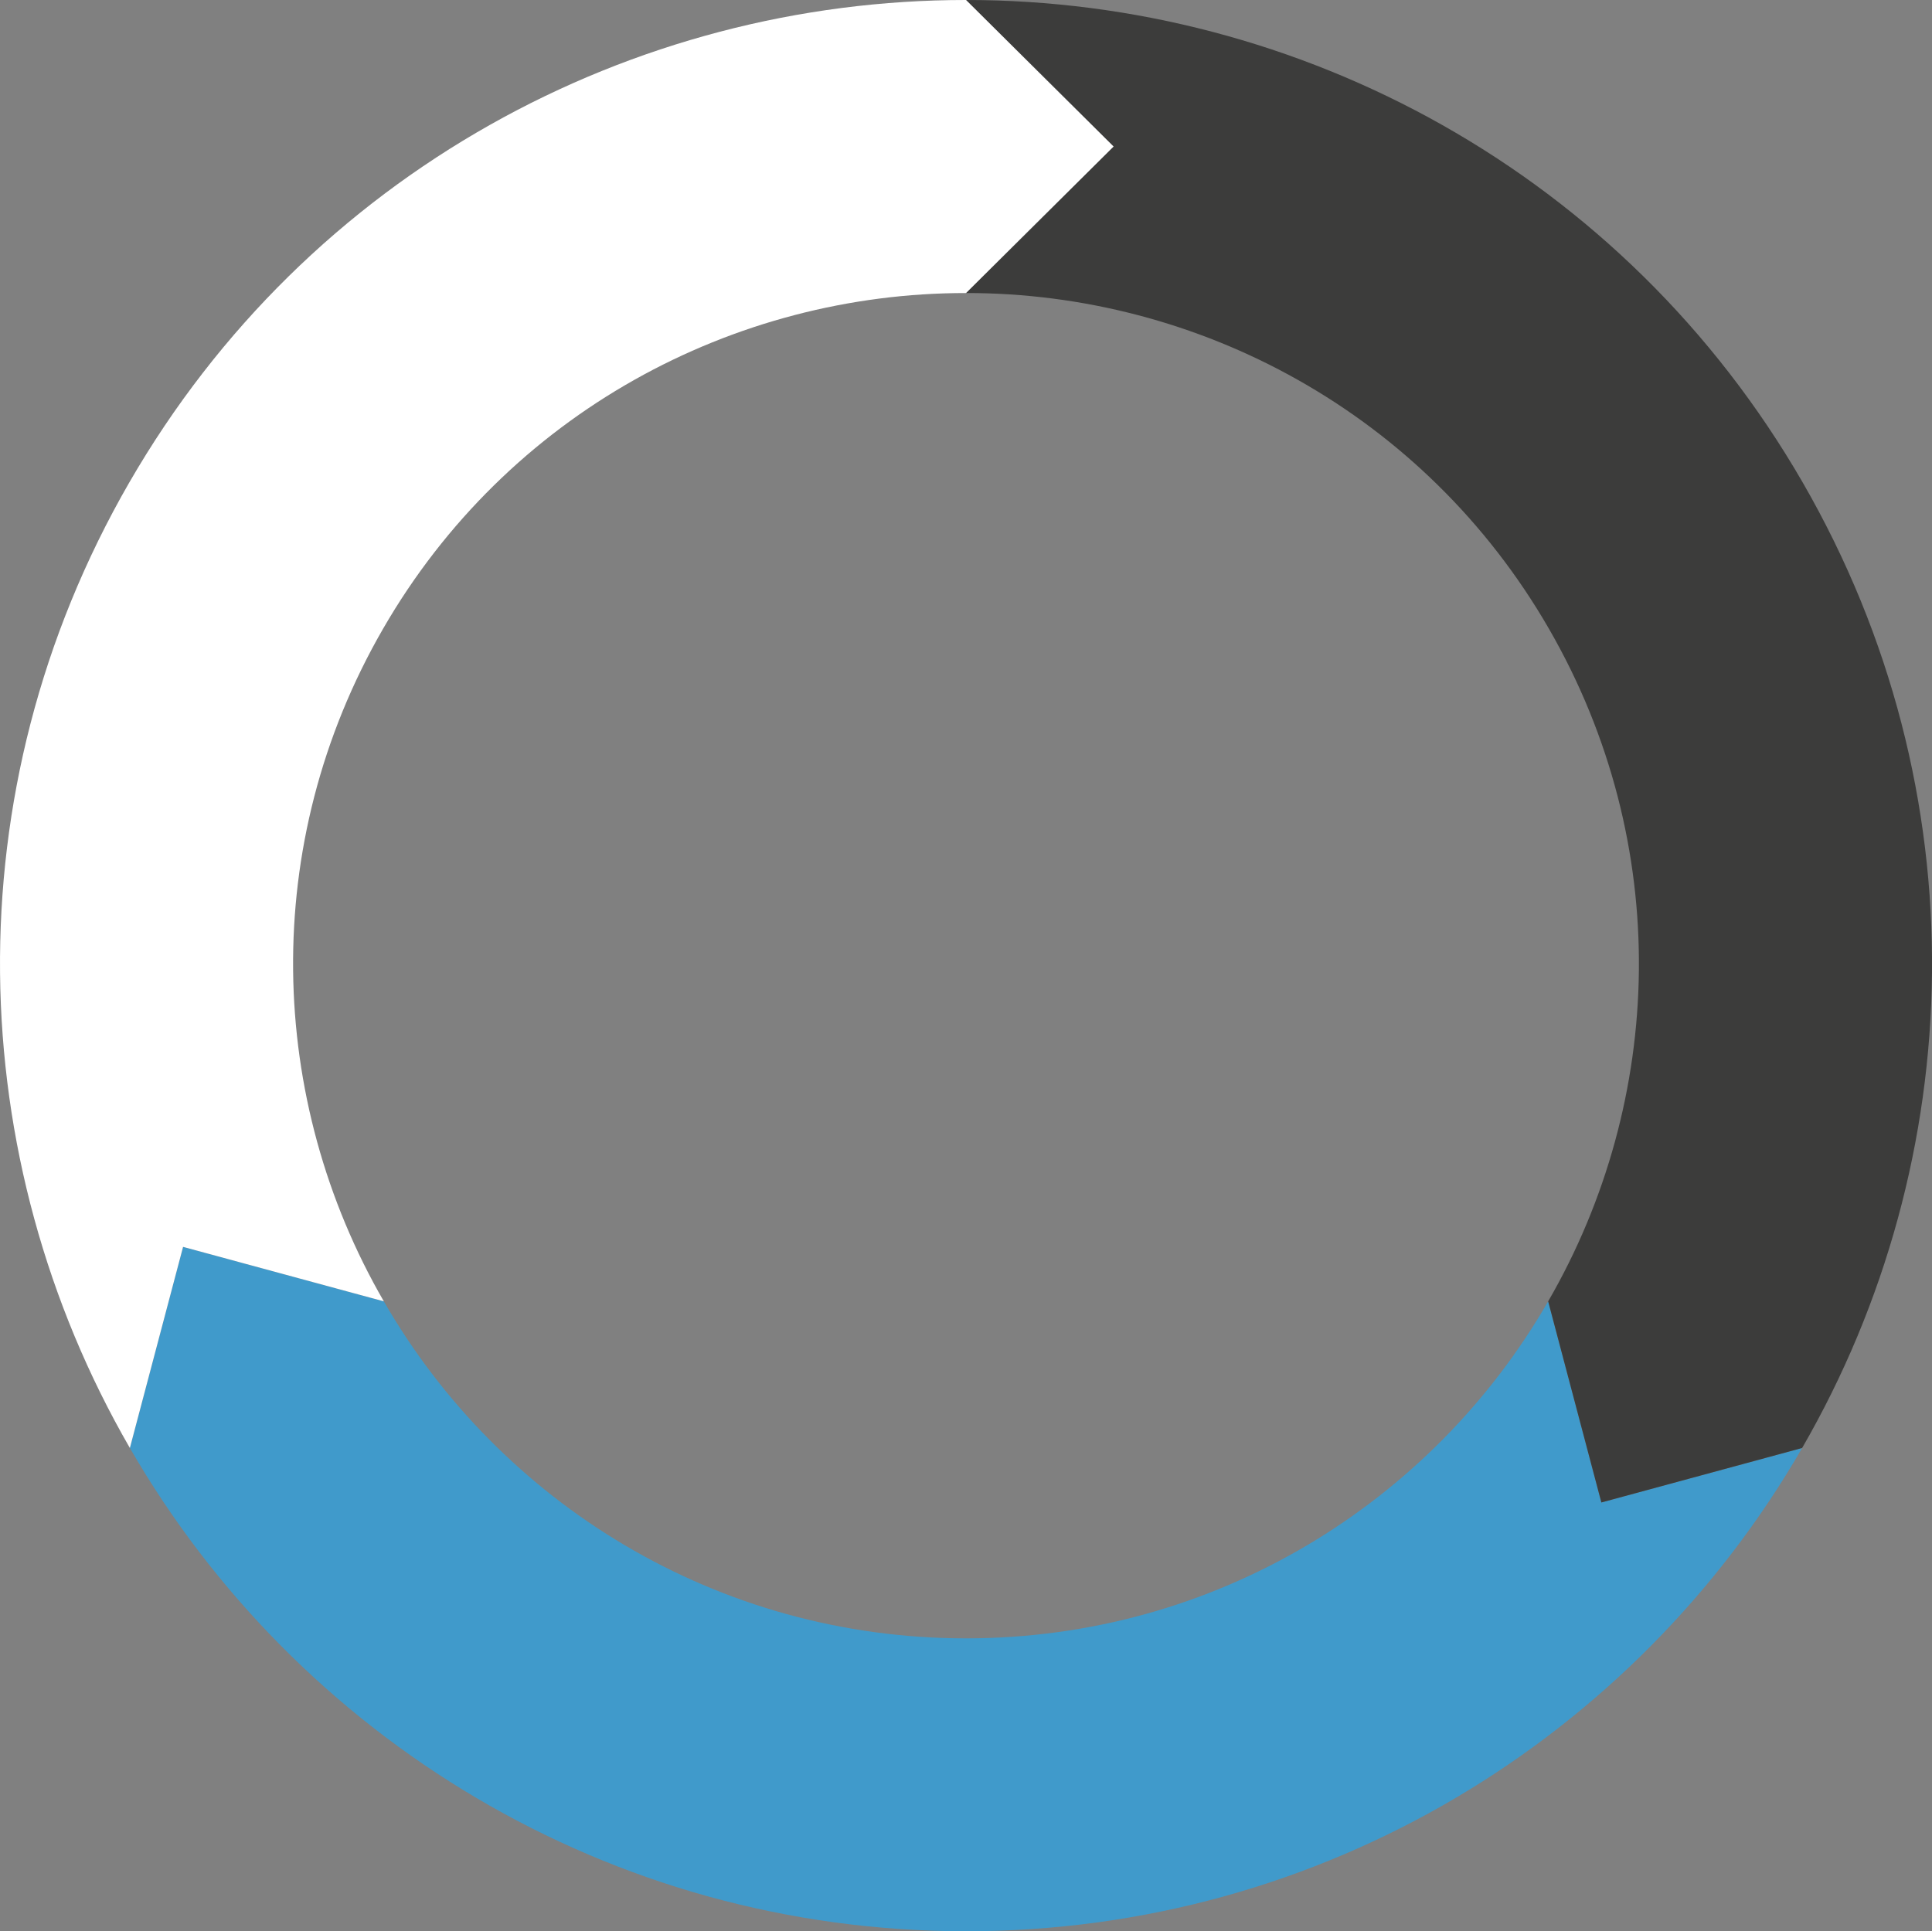
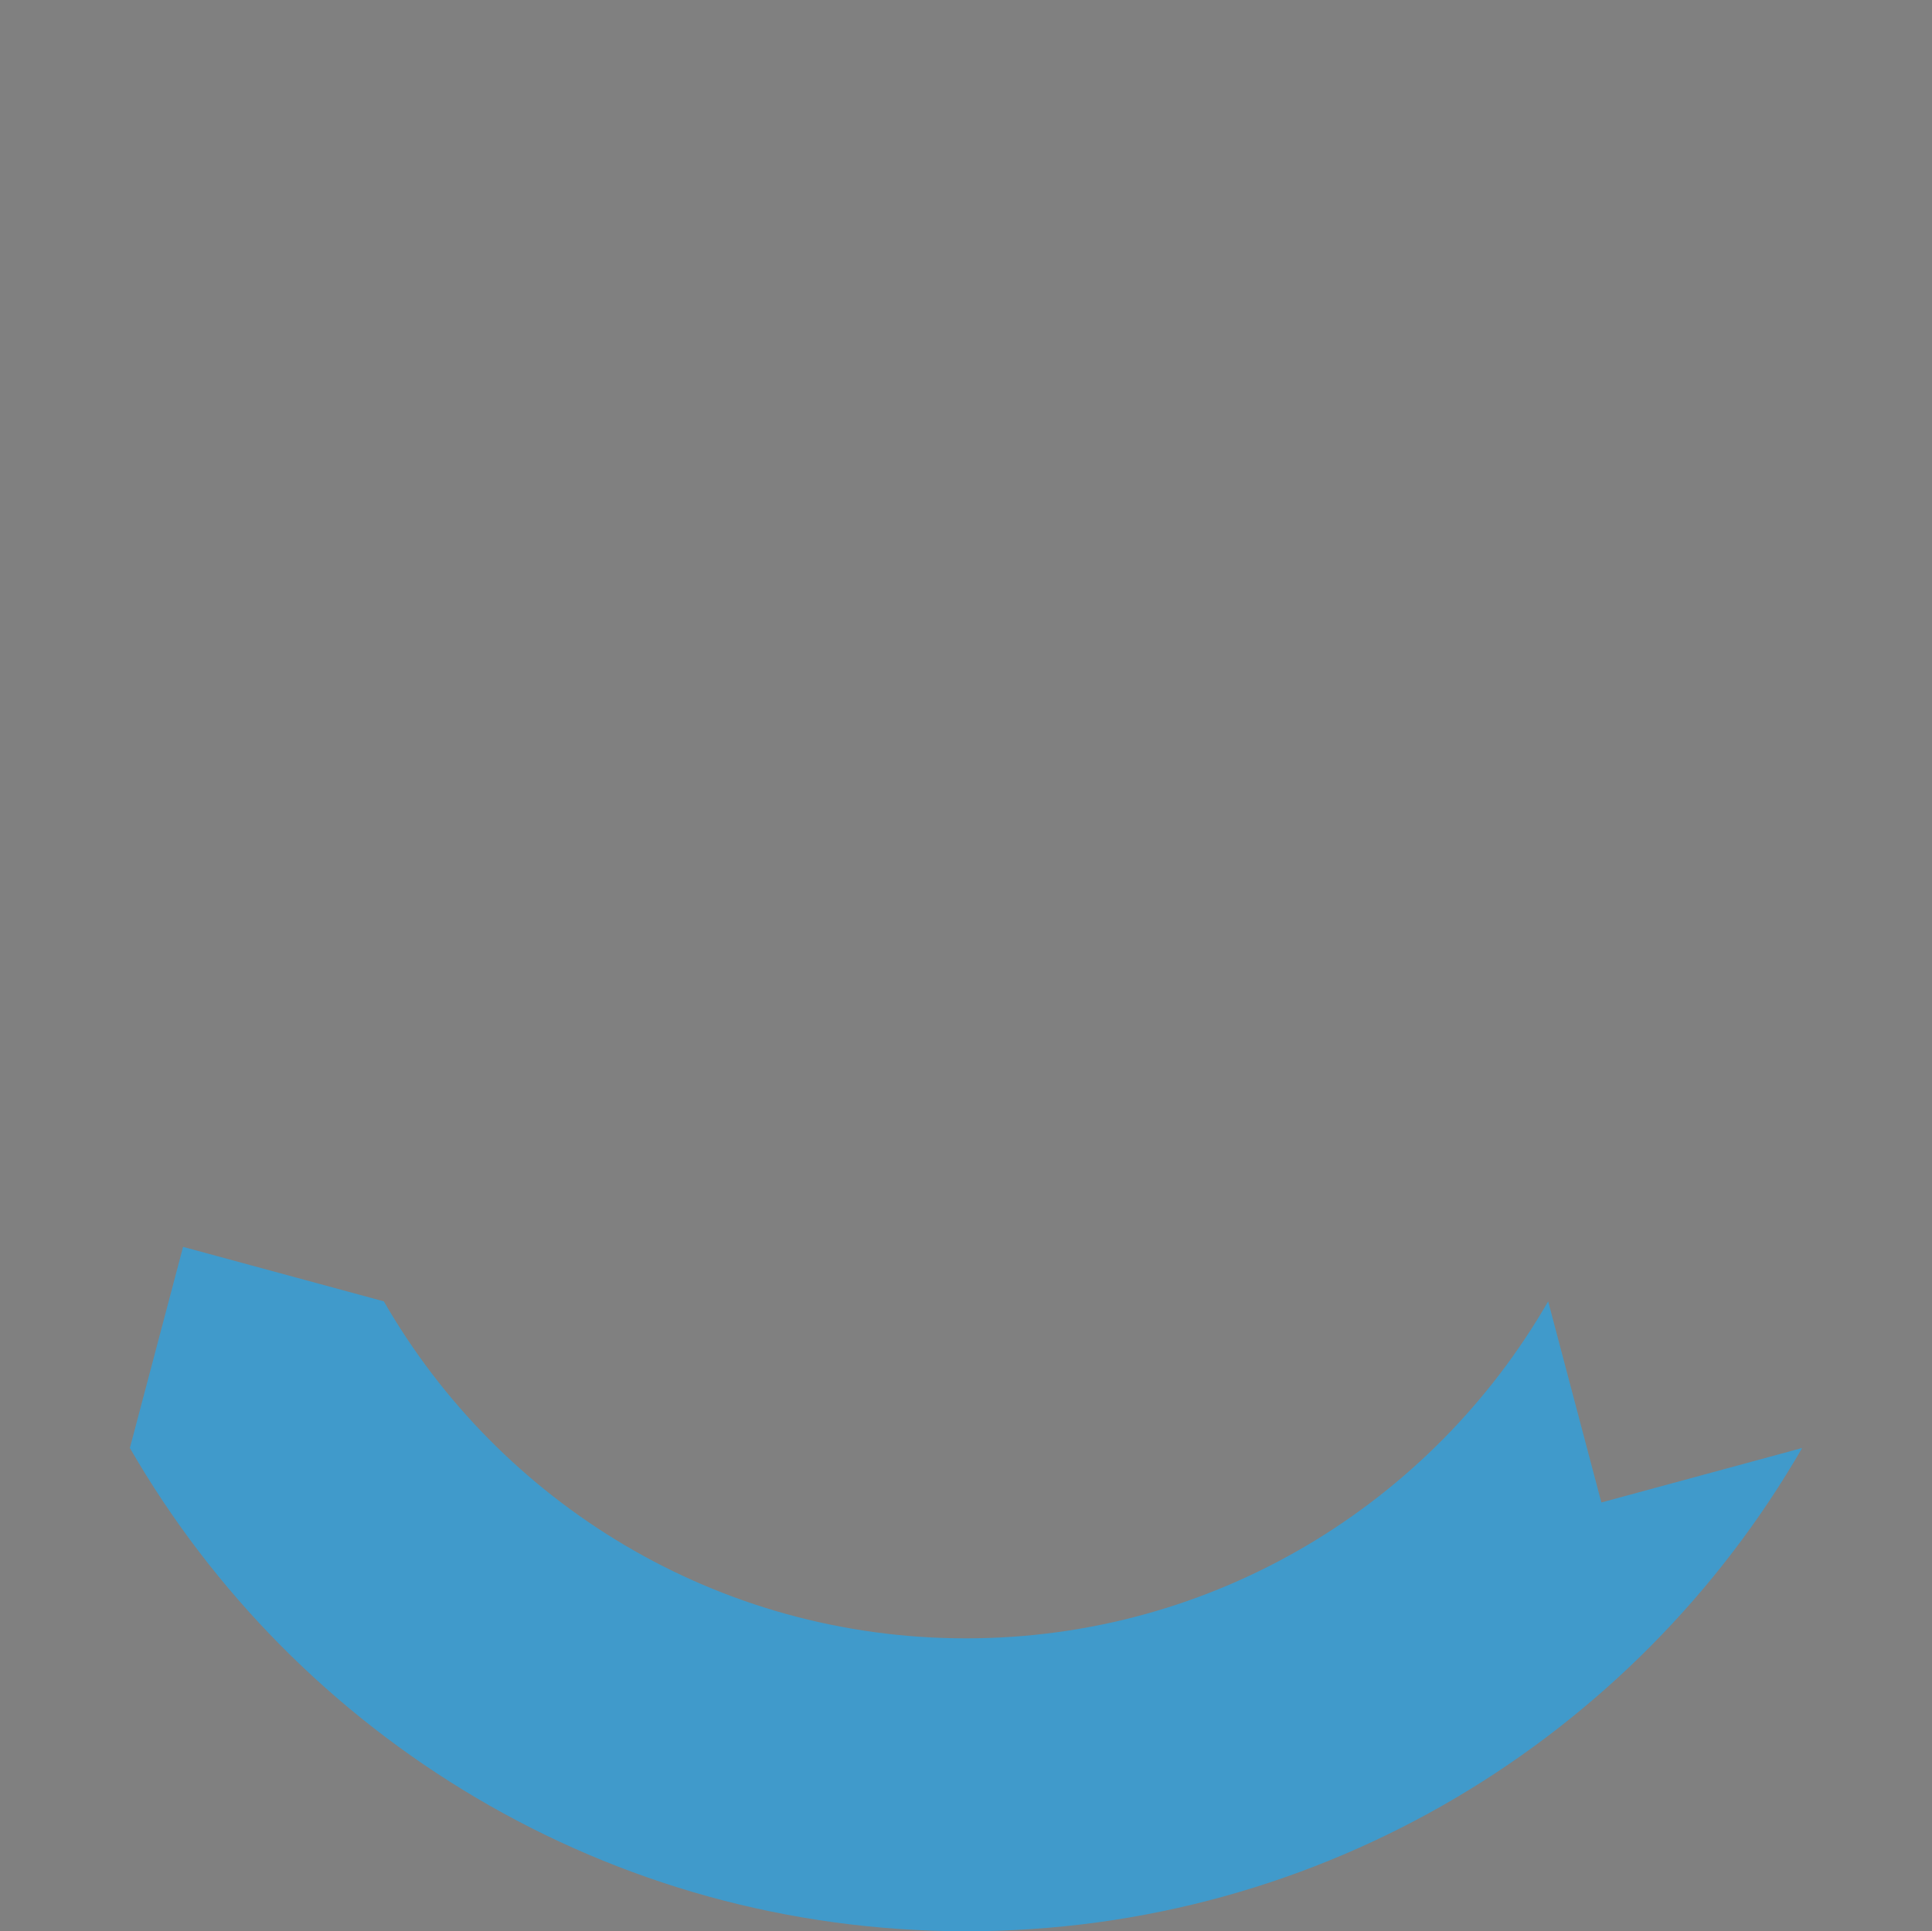
<svg xmlns="http://www.w3.org/2000/svg" id="uuid-41376cb5-d8df-4835-924a-d7f9fd7a485e" viewBox="0 0 150.7 150.66">
  <rect x="0" y="0" width="150.7" height="150.66" fill="#808080" stroke="none" />
  <defs>
    <style>.uuid-a4f90920-4719-43f9-8ff9-1f41b9876c2b{fill:#3c3c3b;}.uuid-3ebcb8ff-7613-4336-9e0f-654c9908d515{fill:#409acb;}.uuid-a2b5b177-38b3-42d4-8e08-9be438d9d110{fill:#fff;}</style>
  </defs>
  <g id="uuid-cbfad9c9-147a-4e62-bd1d-968e32257381">
    <path class="uuid-3ebcb8ff-7613-4336-9e0f-654c9908d515" d="M124.91,117.21l-4.15-15.69c-9.05,15.71-25.99,26.29-45.41,26.29s-36.37-10.58-45.41-26.29h0s-15.66-4.25-15.66-4.25l-4.15,15.69h0c13,22.53,37.33,37.7,65.22,37.7s52.22-15.17,65.22-37.7l-15.66,4.25Z" />
-     <path class="uuid-a4f90920-4719-43f9-8ff9-1f41b9876c2b" d="M86.86,11.43l-11.51,11.43c18.12-.02,35.76,9.36,45.47,26.19s9.02,36.79-.06,52.47h0s4.15,15.69,4.15,15.69l15.66-4.25h0c13.02-22.52,13.98-51.18.04-75.33C126.67,13.48,101.36-.01,75.35,0l11.51,11.43Z" />
-     <path class="uuid-a2b5b177-38b3-42d4-8e08-9be438d9d110" d="M14.28,97.27l15.66,4.25c-9.08-15.69-9.77-35.65-.06-52.47,9.71-16.82,27.35-26.2,45.47-26.19h0s11.51-11.43,11.51-11.43L75.35,0h0C49.34-.01,24.03,13.48,10.09,37.63c-13.94,24.15-12.97,52.81.04,75.33l4.15-15.69Z" />
  </g>
</svg>